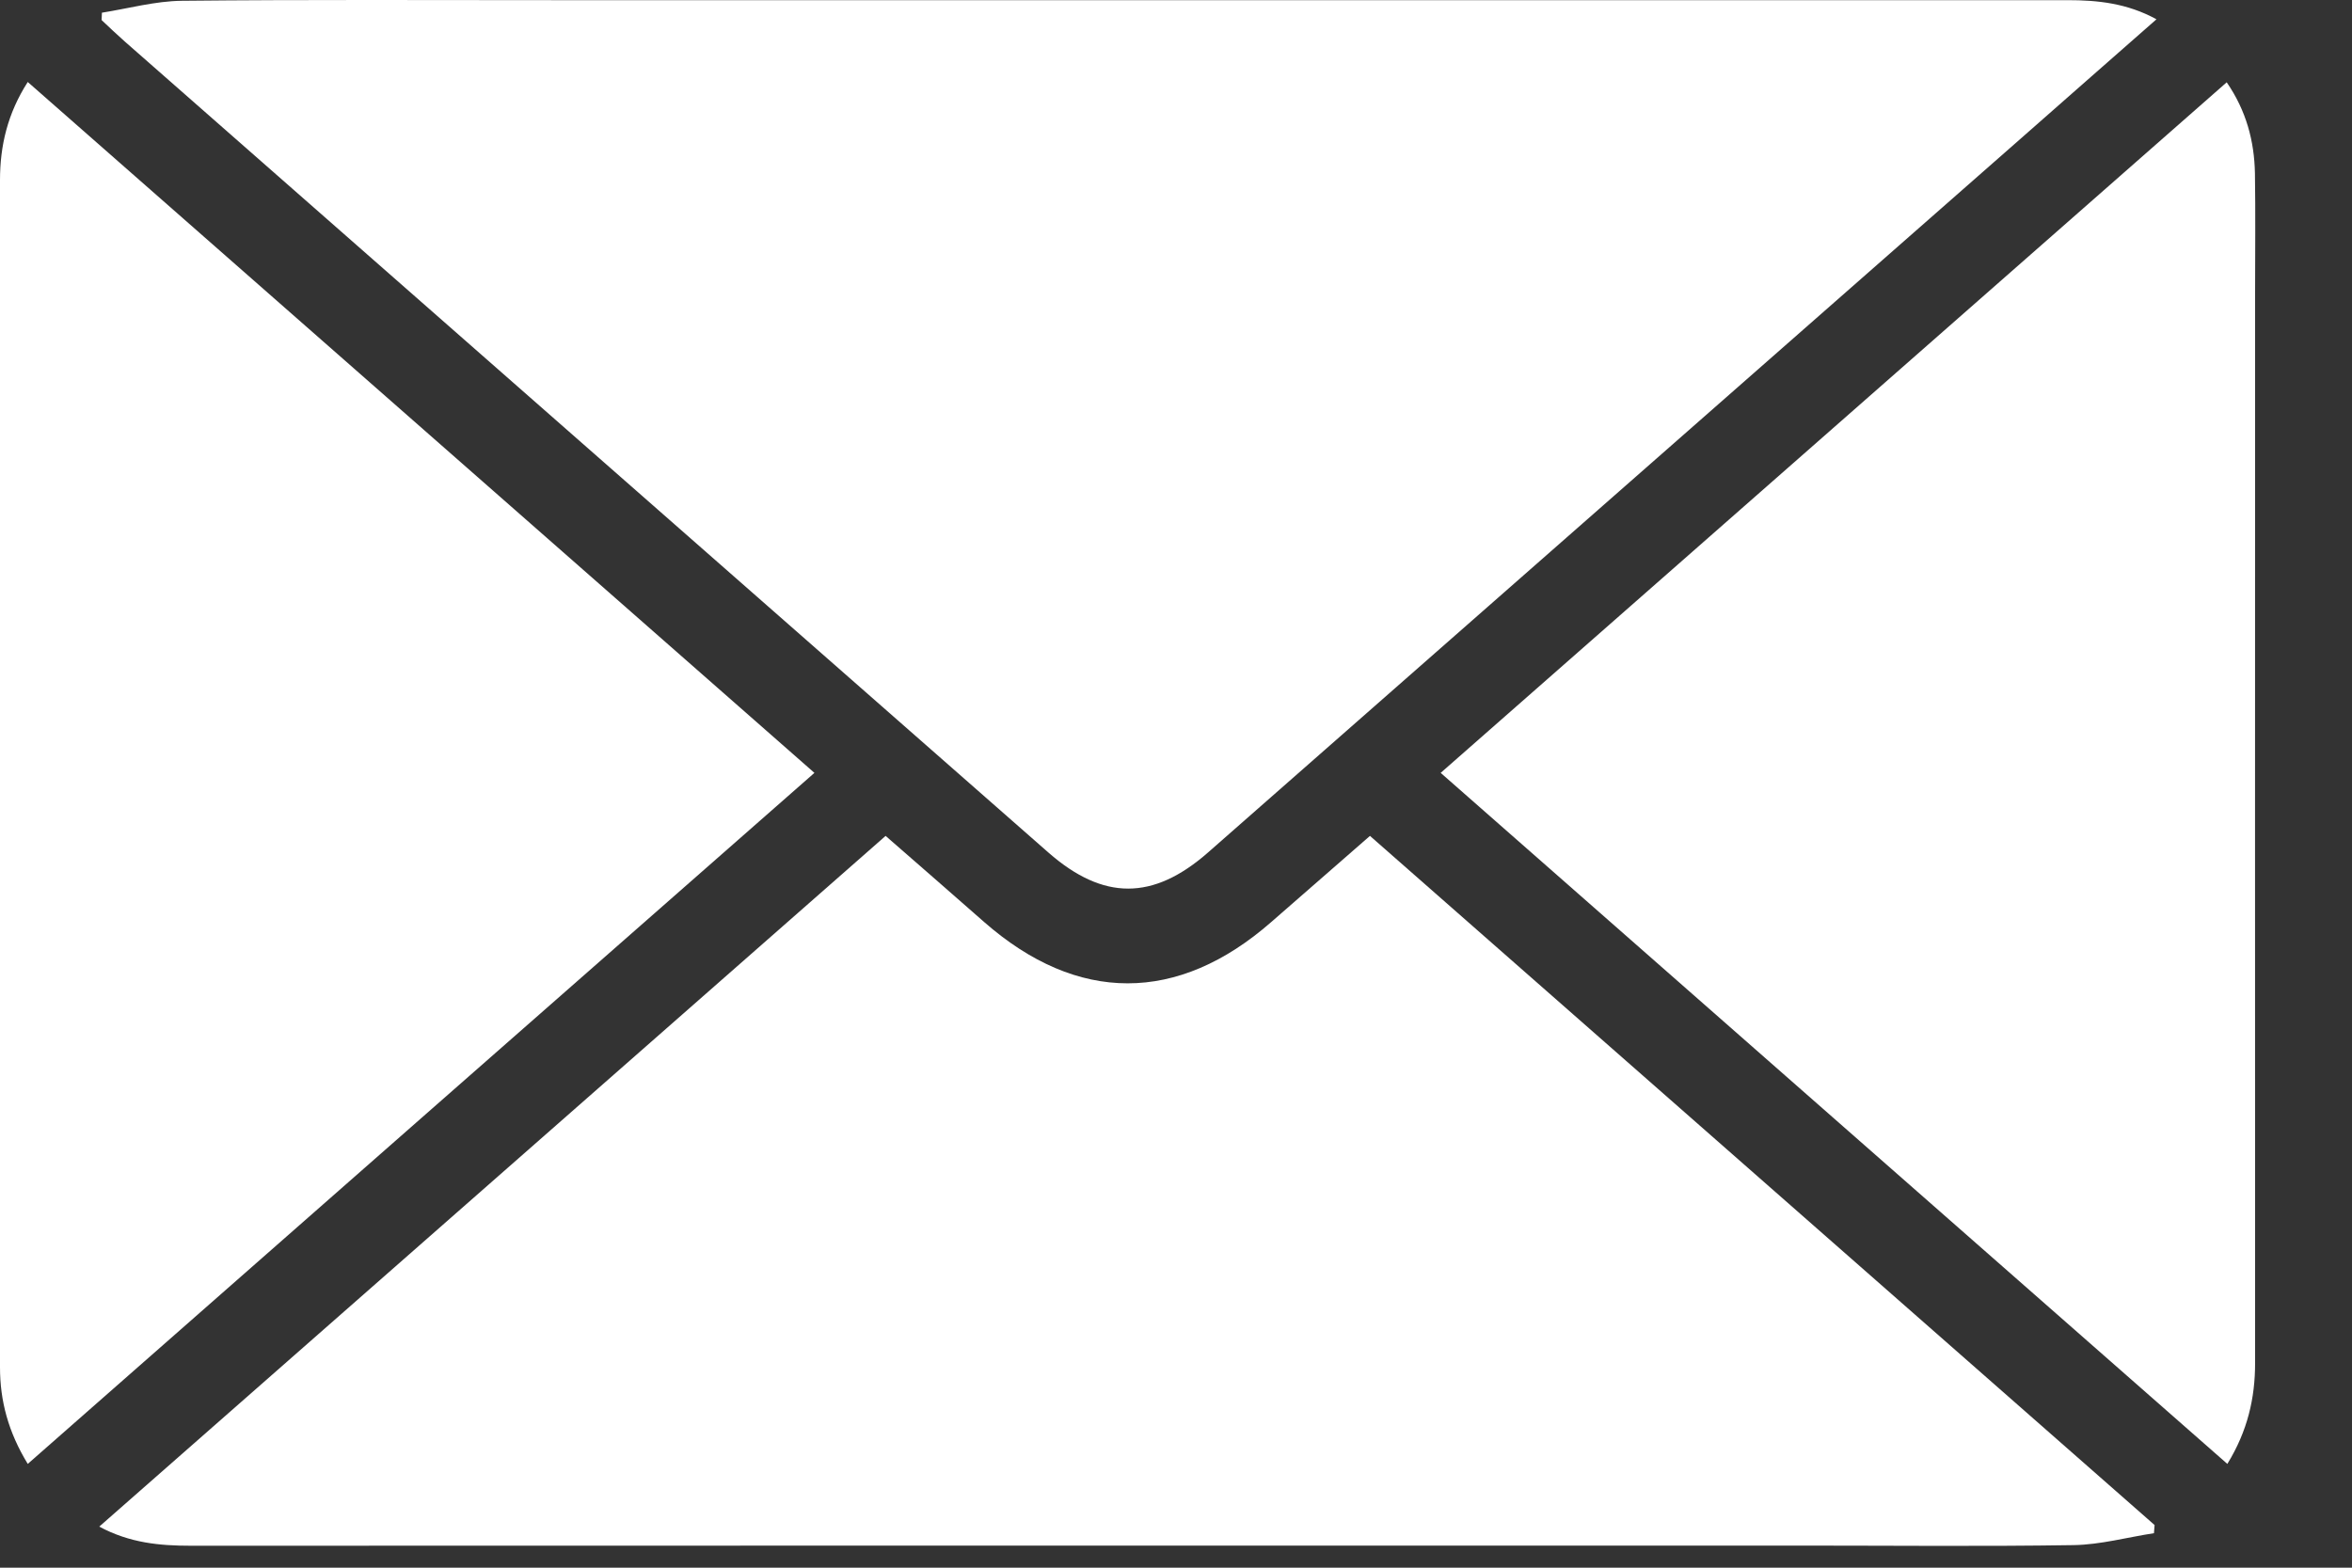
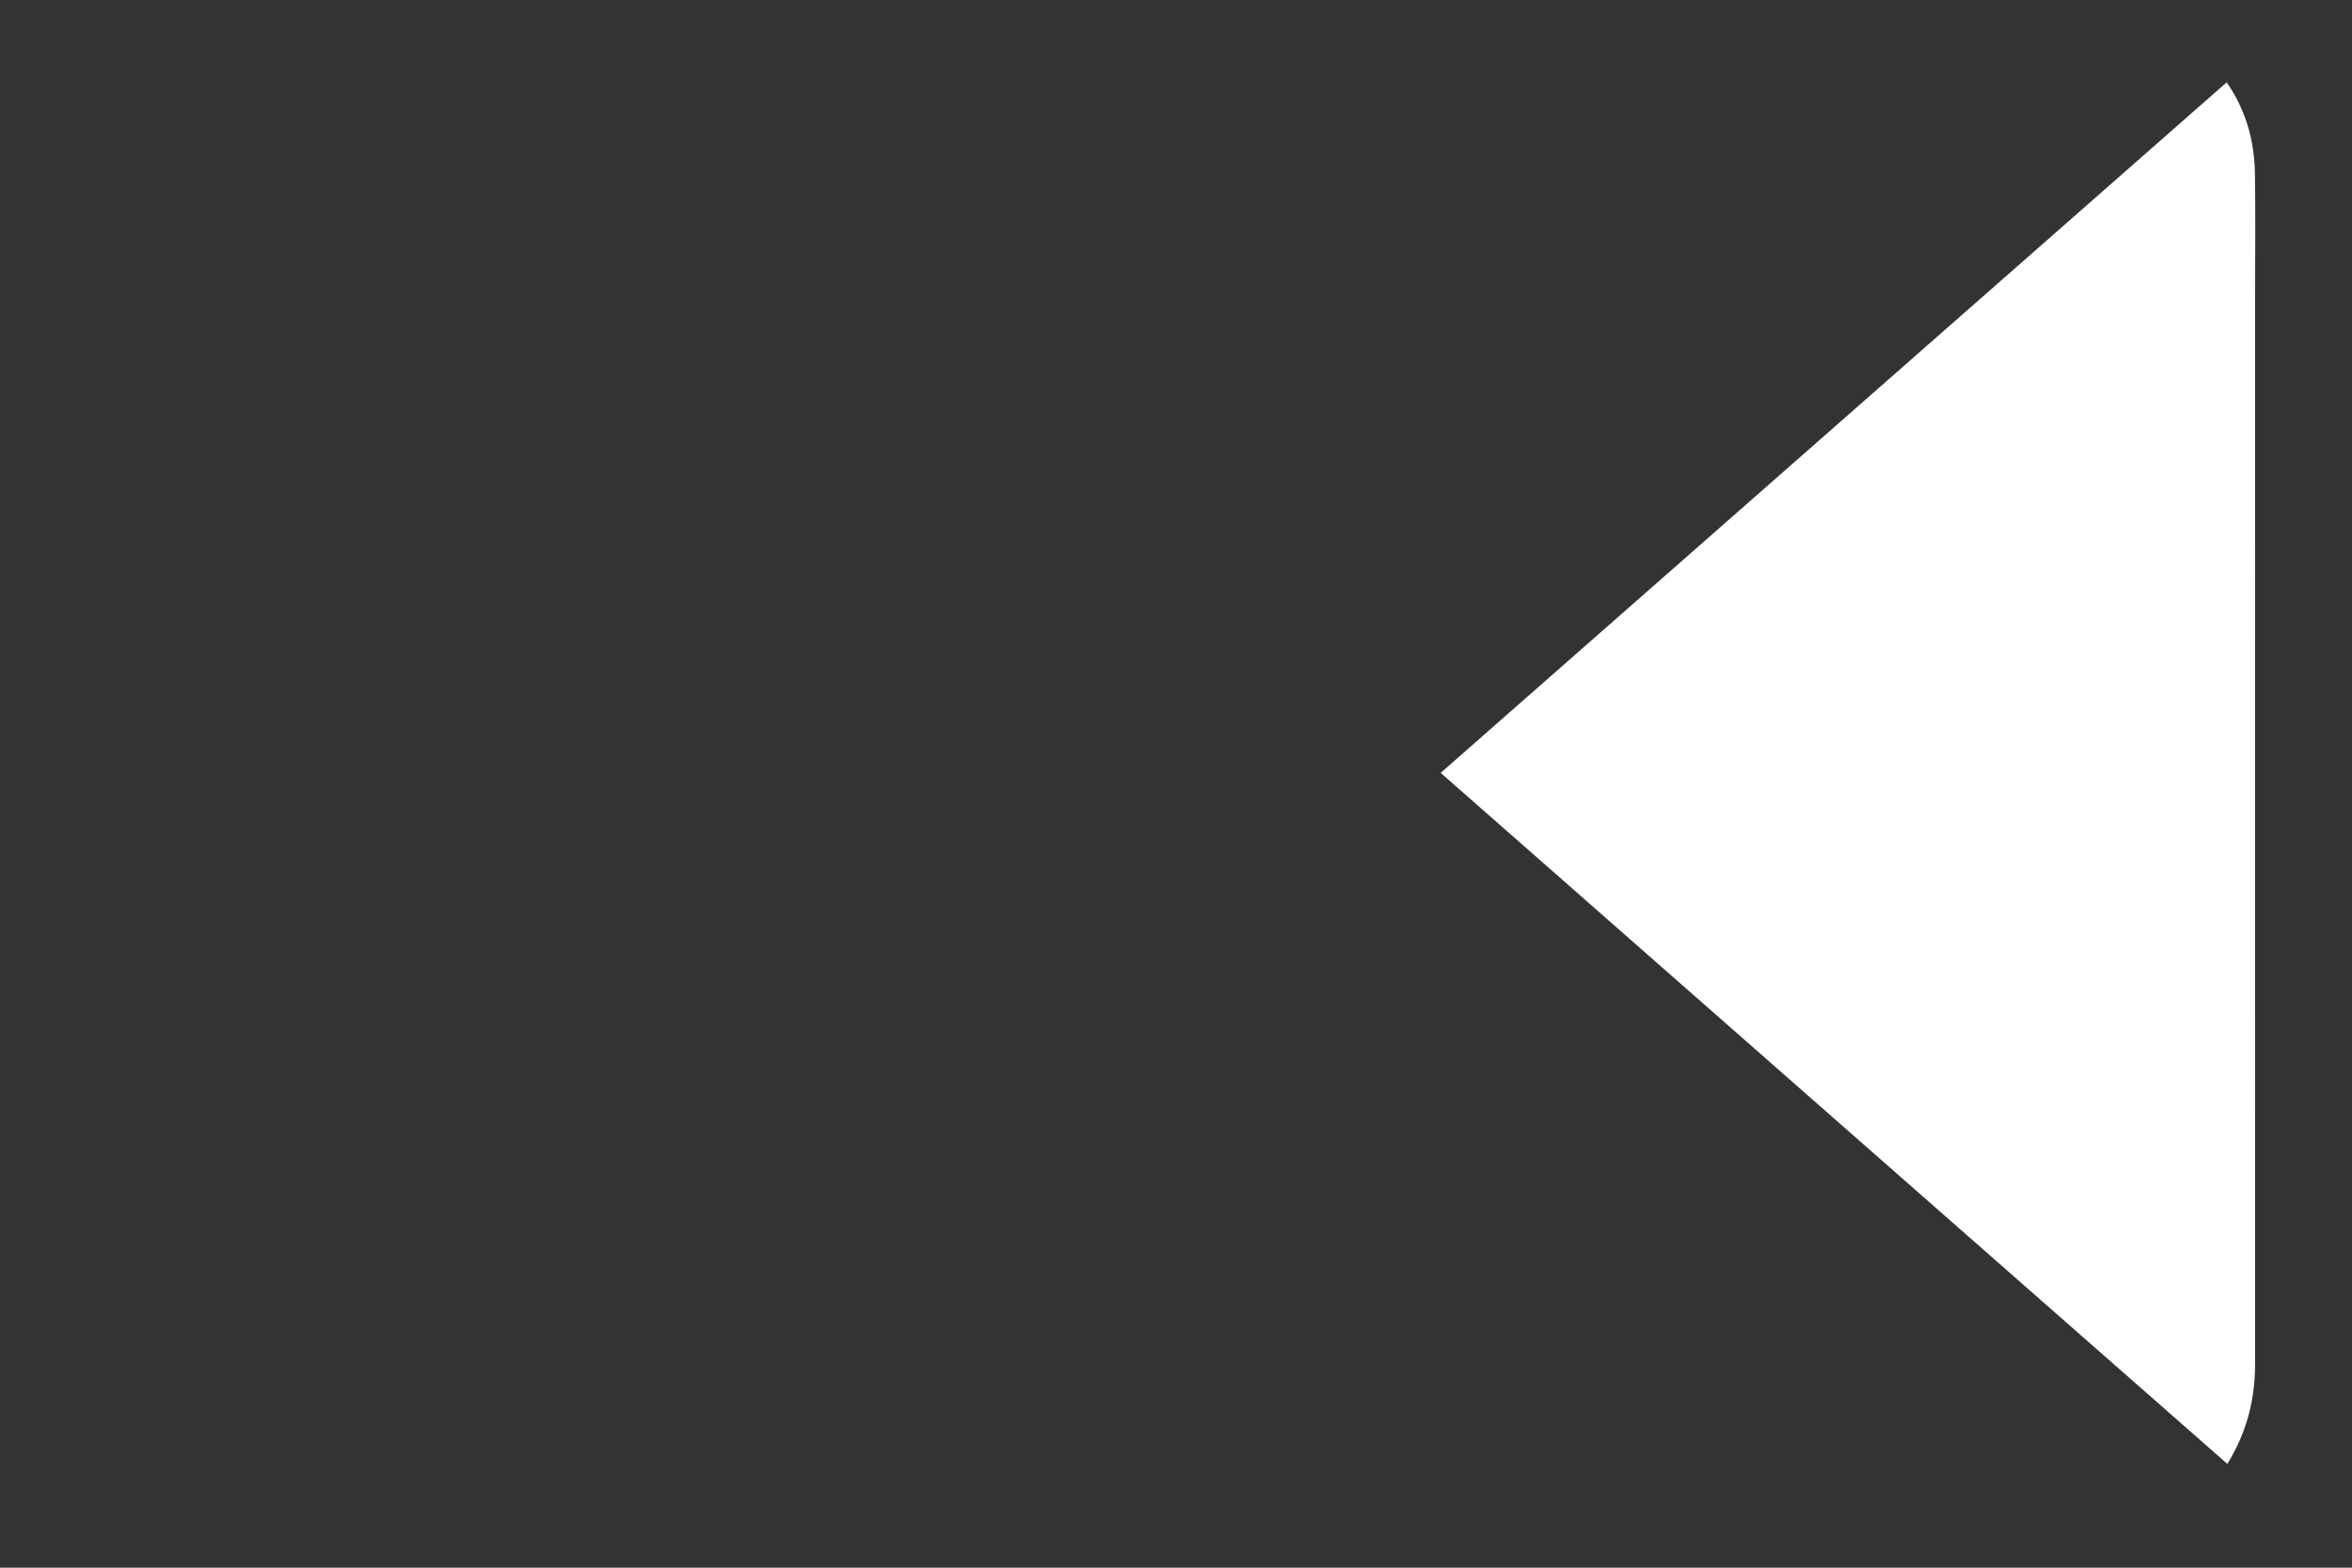
<svg xmlns="http://www.w3.org/2000/svg" width="15" height="10" viewBox="0 0 15 10" fill="none">
  <rect x="0" y="0" width="15" height="10" fill="#333333" stroke="none" />
-   <path d="M13.753 0.123C13.454 0.385 13.165 0.64 12.876 0.894C11.152 2.408 9.428 3.923 7.704 5.438C7.354 5.745 7.036 5.745 6.686 5.438C4.722 3.714 2.759 1.989 0.796 0.265C0.746 0.221 0.697 0.174 0.648 0.128C0.649 0.112 0.649 0.097 0.65 0.081C0.82 0.054 0.989 0.007 1.16 0.005C1.948 -0.003 2.736 0.001 3.524 0.001C6.744 0.001 9.965 0.001 13.186 0.001C13.377 0.001 13.565 0.02 13.753 0.123L13.753 0.123Z" fill="white" />
-   <path d="M0.633 9.738C2.307 8.267 3.971 6.805 5.648 5.332C5.86 5.517 6.068 5.698 6.276 5.881C6.871 6.403 7.512 6.403 8.108 5.881C8.314 5.701 8.52 5.521 8.737 5.332C10.408 6.8 12.074 8.264 13.741 9.728C13.739 9.745 13.739 9.762 13.737 9.78C13.567 9.806 13.397 9.853 13.226 9.856C12.644 9.865 12.062 9.859 11.479 9.859C8.058 9.859 4.637 9.859 1.216 9.86C1.02 9.86 0.828 9.843 0.633 9.738V9.738Z" fill="white" />
  <path d="M9.188 4.93C10.867 3.454 12.527 1.996 14.201 0.525C14.326 0.707 14.377 0.9 14.381 1.106C14.385 1.361 14.382 1.615 14.382 1.869C14.382 4.144 14.381 6.419 14.382 8.694C14.382 8.919 14.334 9.128 14.205 9.338C12.532 7.869 10.868 6.406 9.188 4.93Z" fill="white" />
-   <path d="M0.177 9.338C0.053 9.135 0 8.936 0 8.722C0 6.197 0 3.673 0 1.149C0 0.93 0.048 0.724 0.177 0.523C1.849 1.992 3.512 3.452 5.194 4.93C3.521 6.399 1.856 7.862 0.177 9.338L0.177 9.338Z" fill="white" />
</svg>